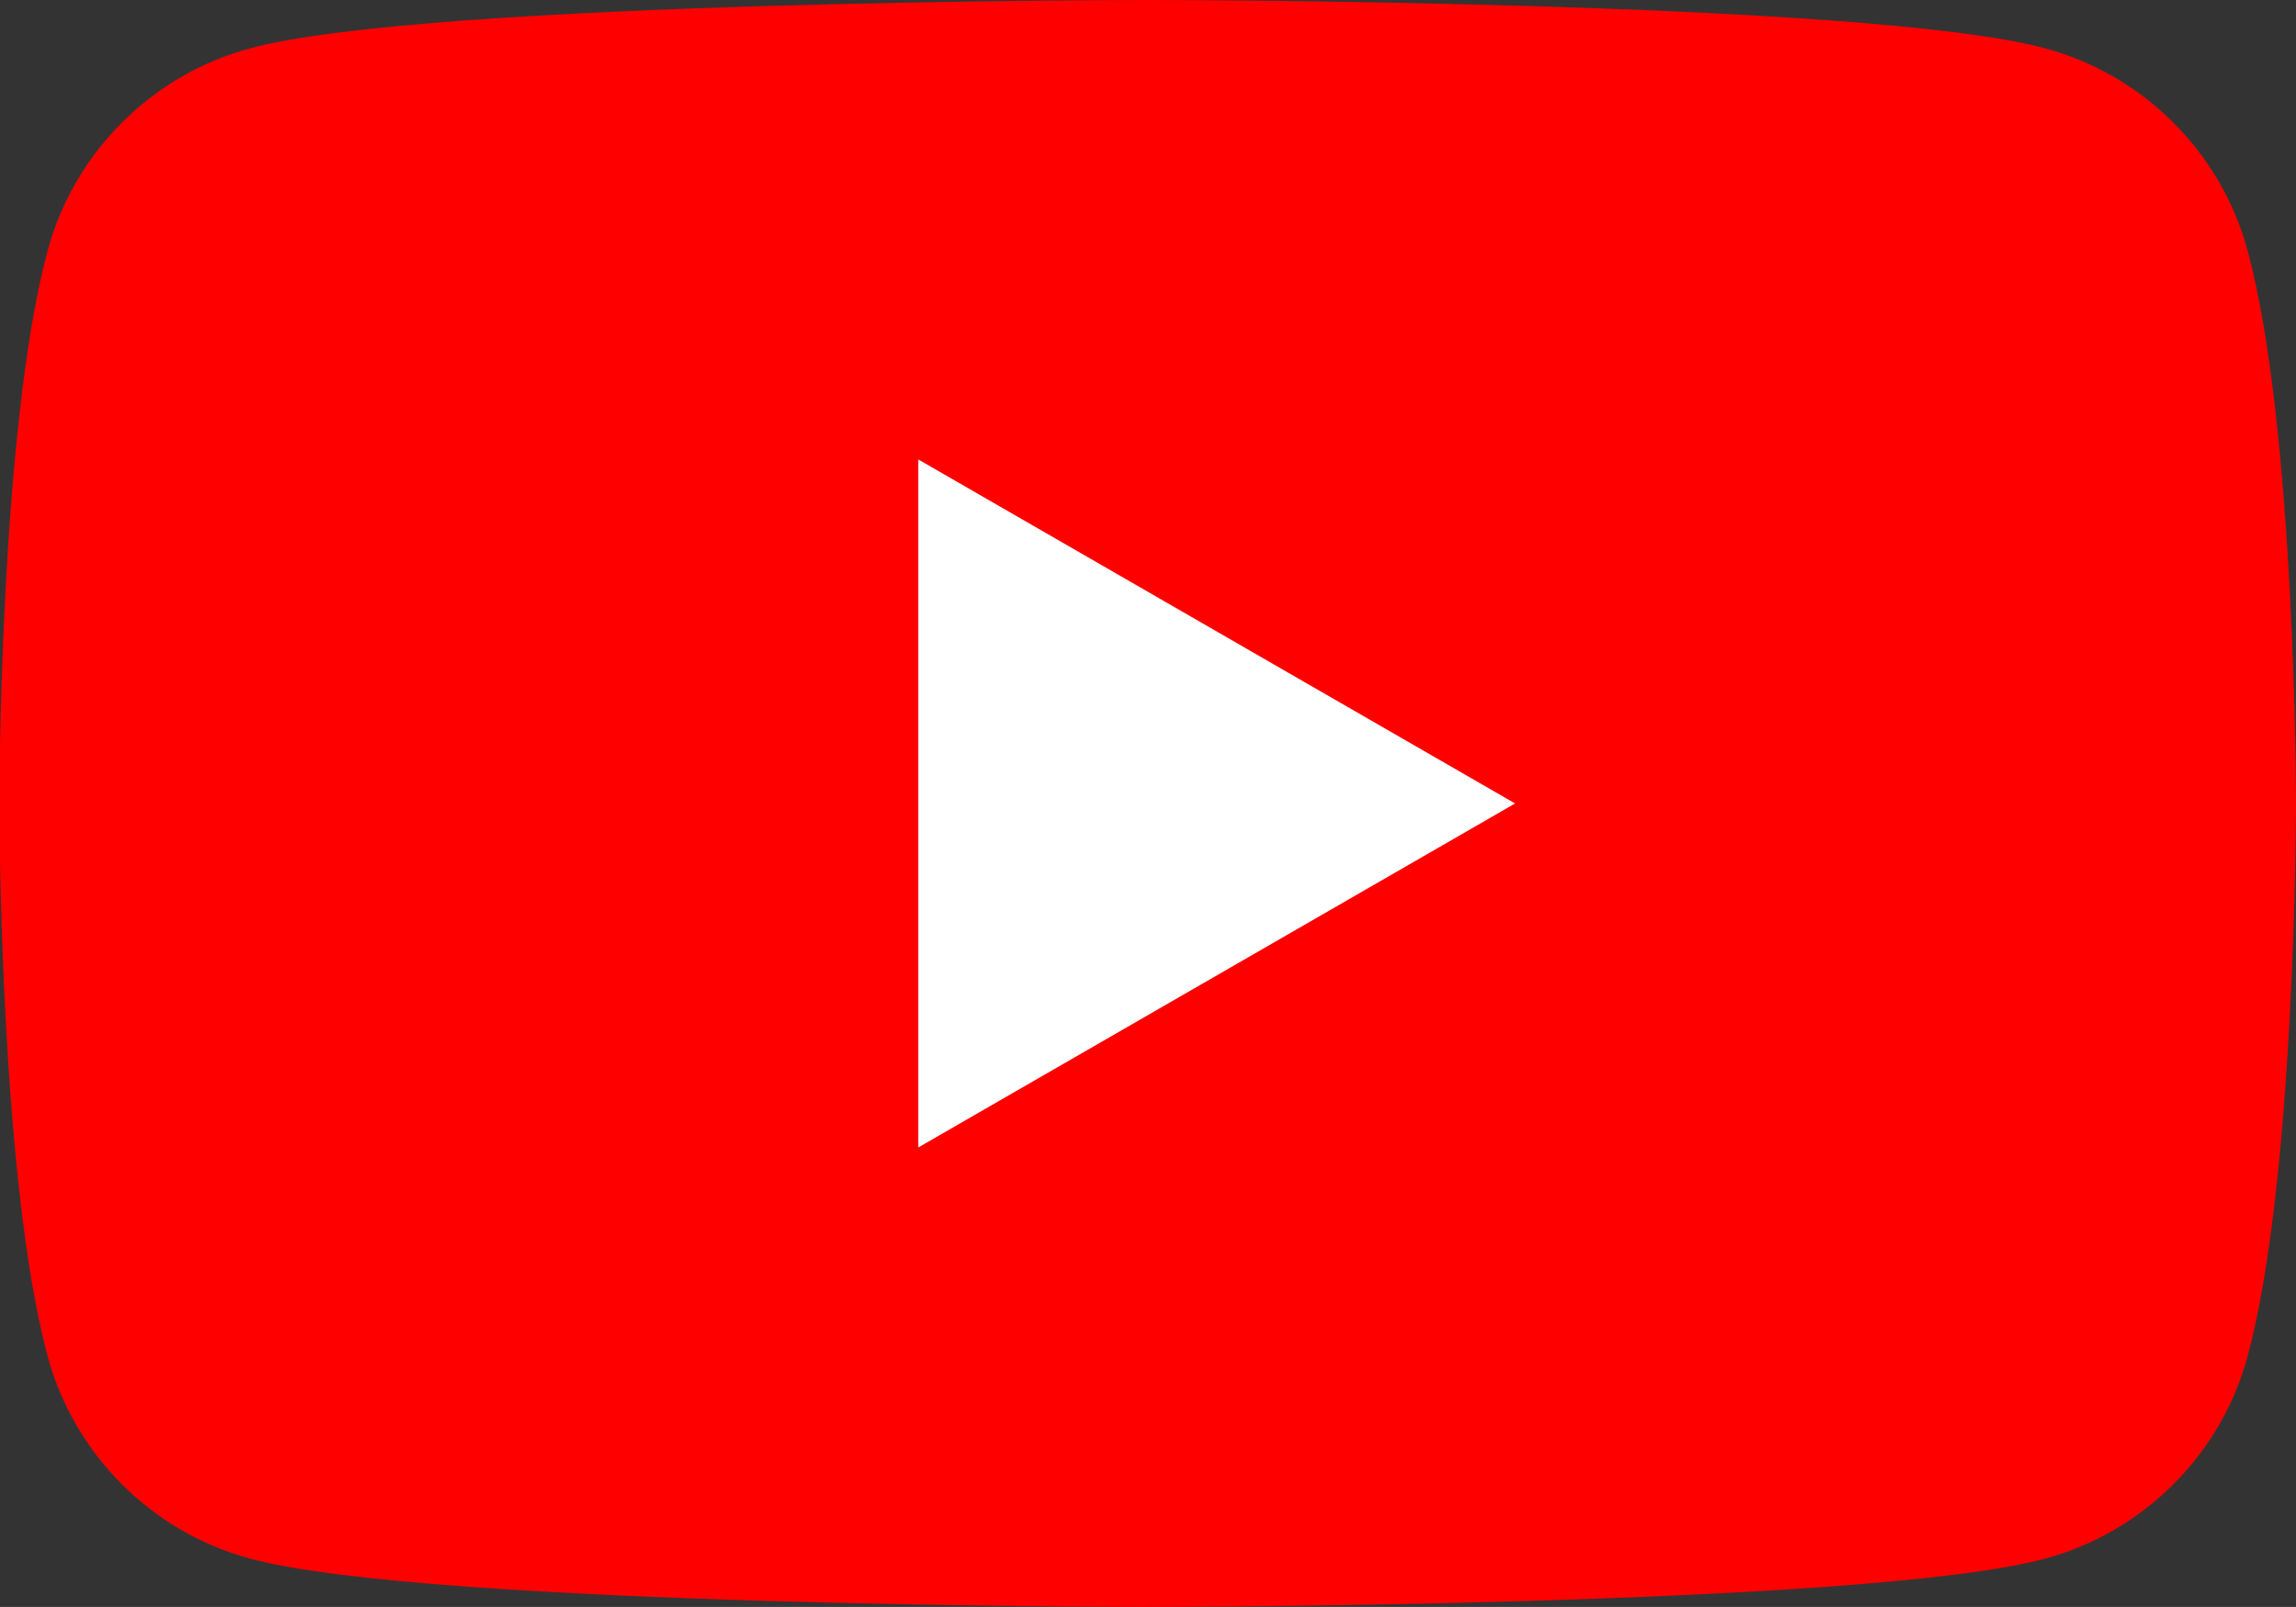
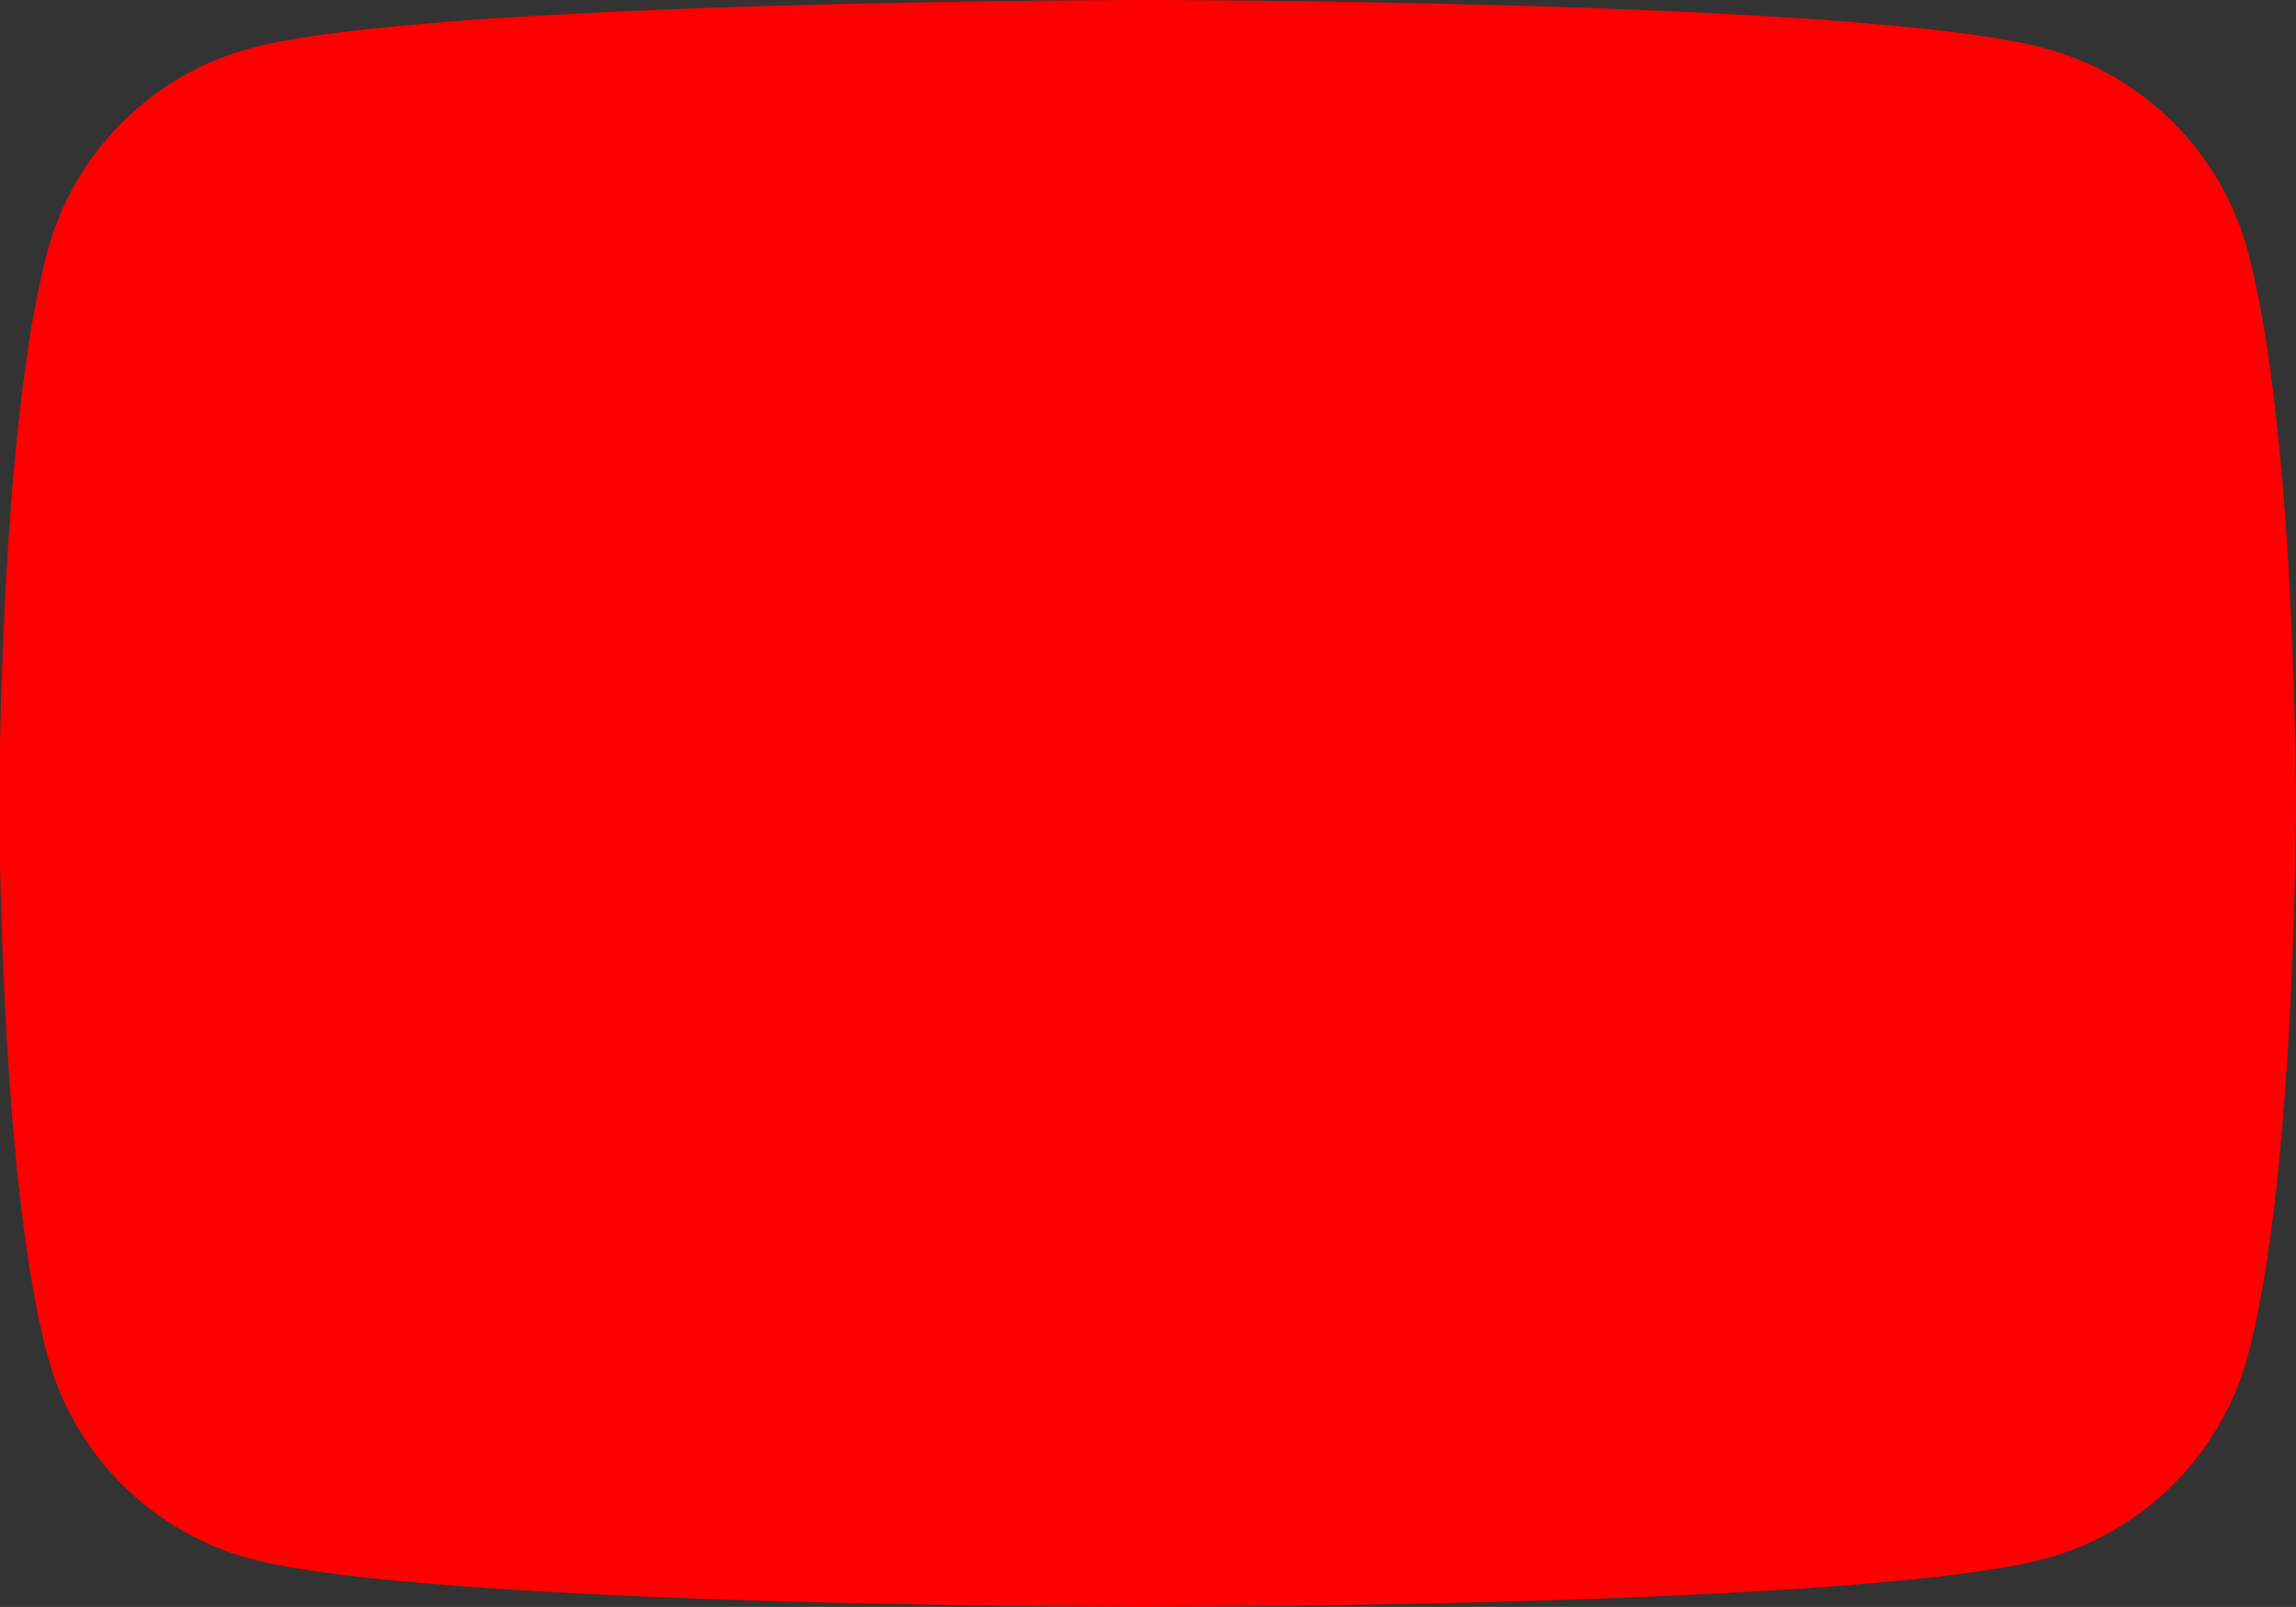
<svg xmlns="http://www.w3.org/2000/svg" id="b" viewBox="0 0 31.43 22">
  <rect x="0" y="0" width="31.43" height="22" fill="#333333" stroke="none" />
  <defs>
    <style>.d{fill:red;}.d,.e{stroke-width:0px;}.e{fill:#fff;}</style>
  </defs>
  <g id="c">
    <path class="d" d="m30.77,3.44c-.36-1.35-1.43-2.42-2.78-2.78-2.45-.66-12.28-.66-12.28-.66,0,0-9.83,0-12.28.66-1.35.36-2.42,1.43-2.78,2.78-.66,2.45-.66,7.56-.66,7.56,0,0,0,5.11.66,7.56.36,1.35,1.43,2.42,2.78,2.78,2.45.66,12.28.66,12.28.66,0,0,9.83,0,12.28-.66,1.35-.36,2.42-1.43,2.78-2.78.66-2.45.66-7.56.66-7.56,0,0,0-5.11-.66-7.56Z" />
-     <polygon class="e" points="12.57 15.71 20.74 11 12.57 6.29 12.57 15.71" />
  </g>
</svg>